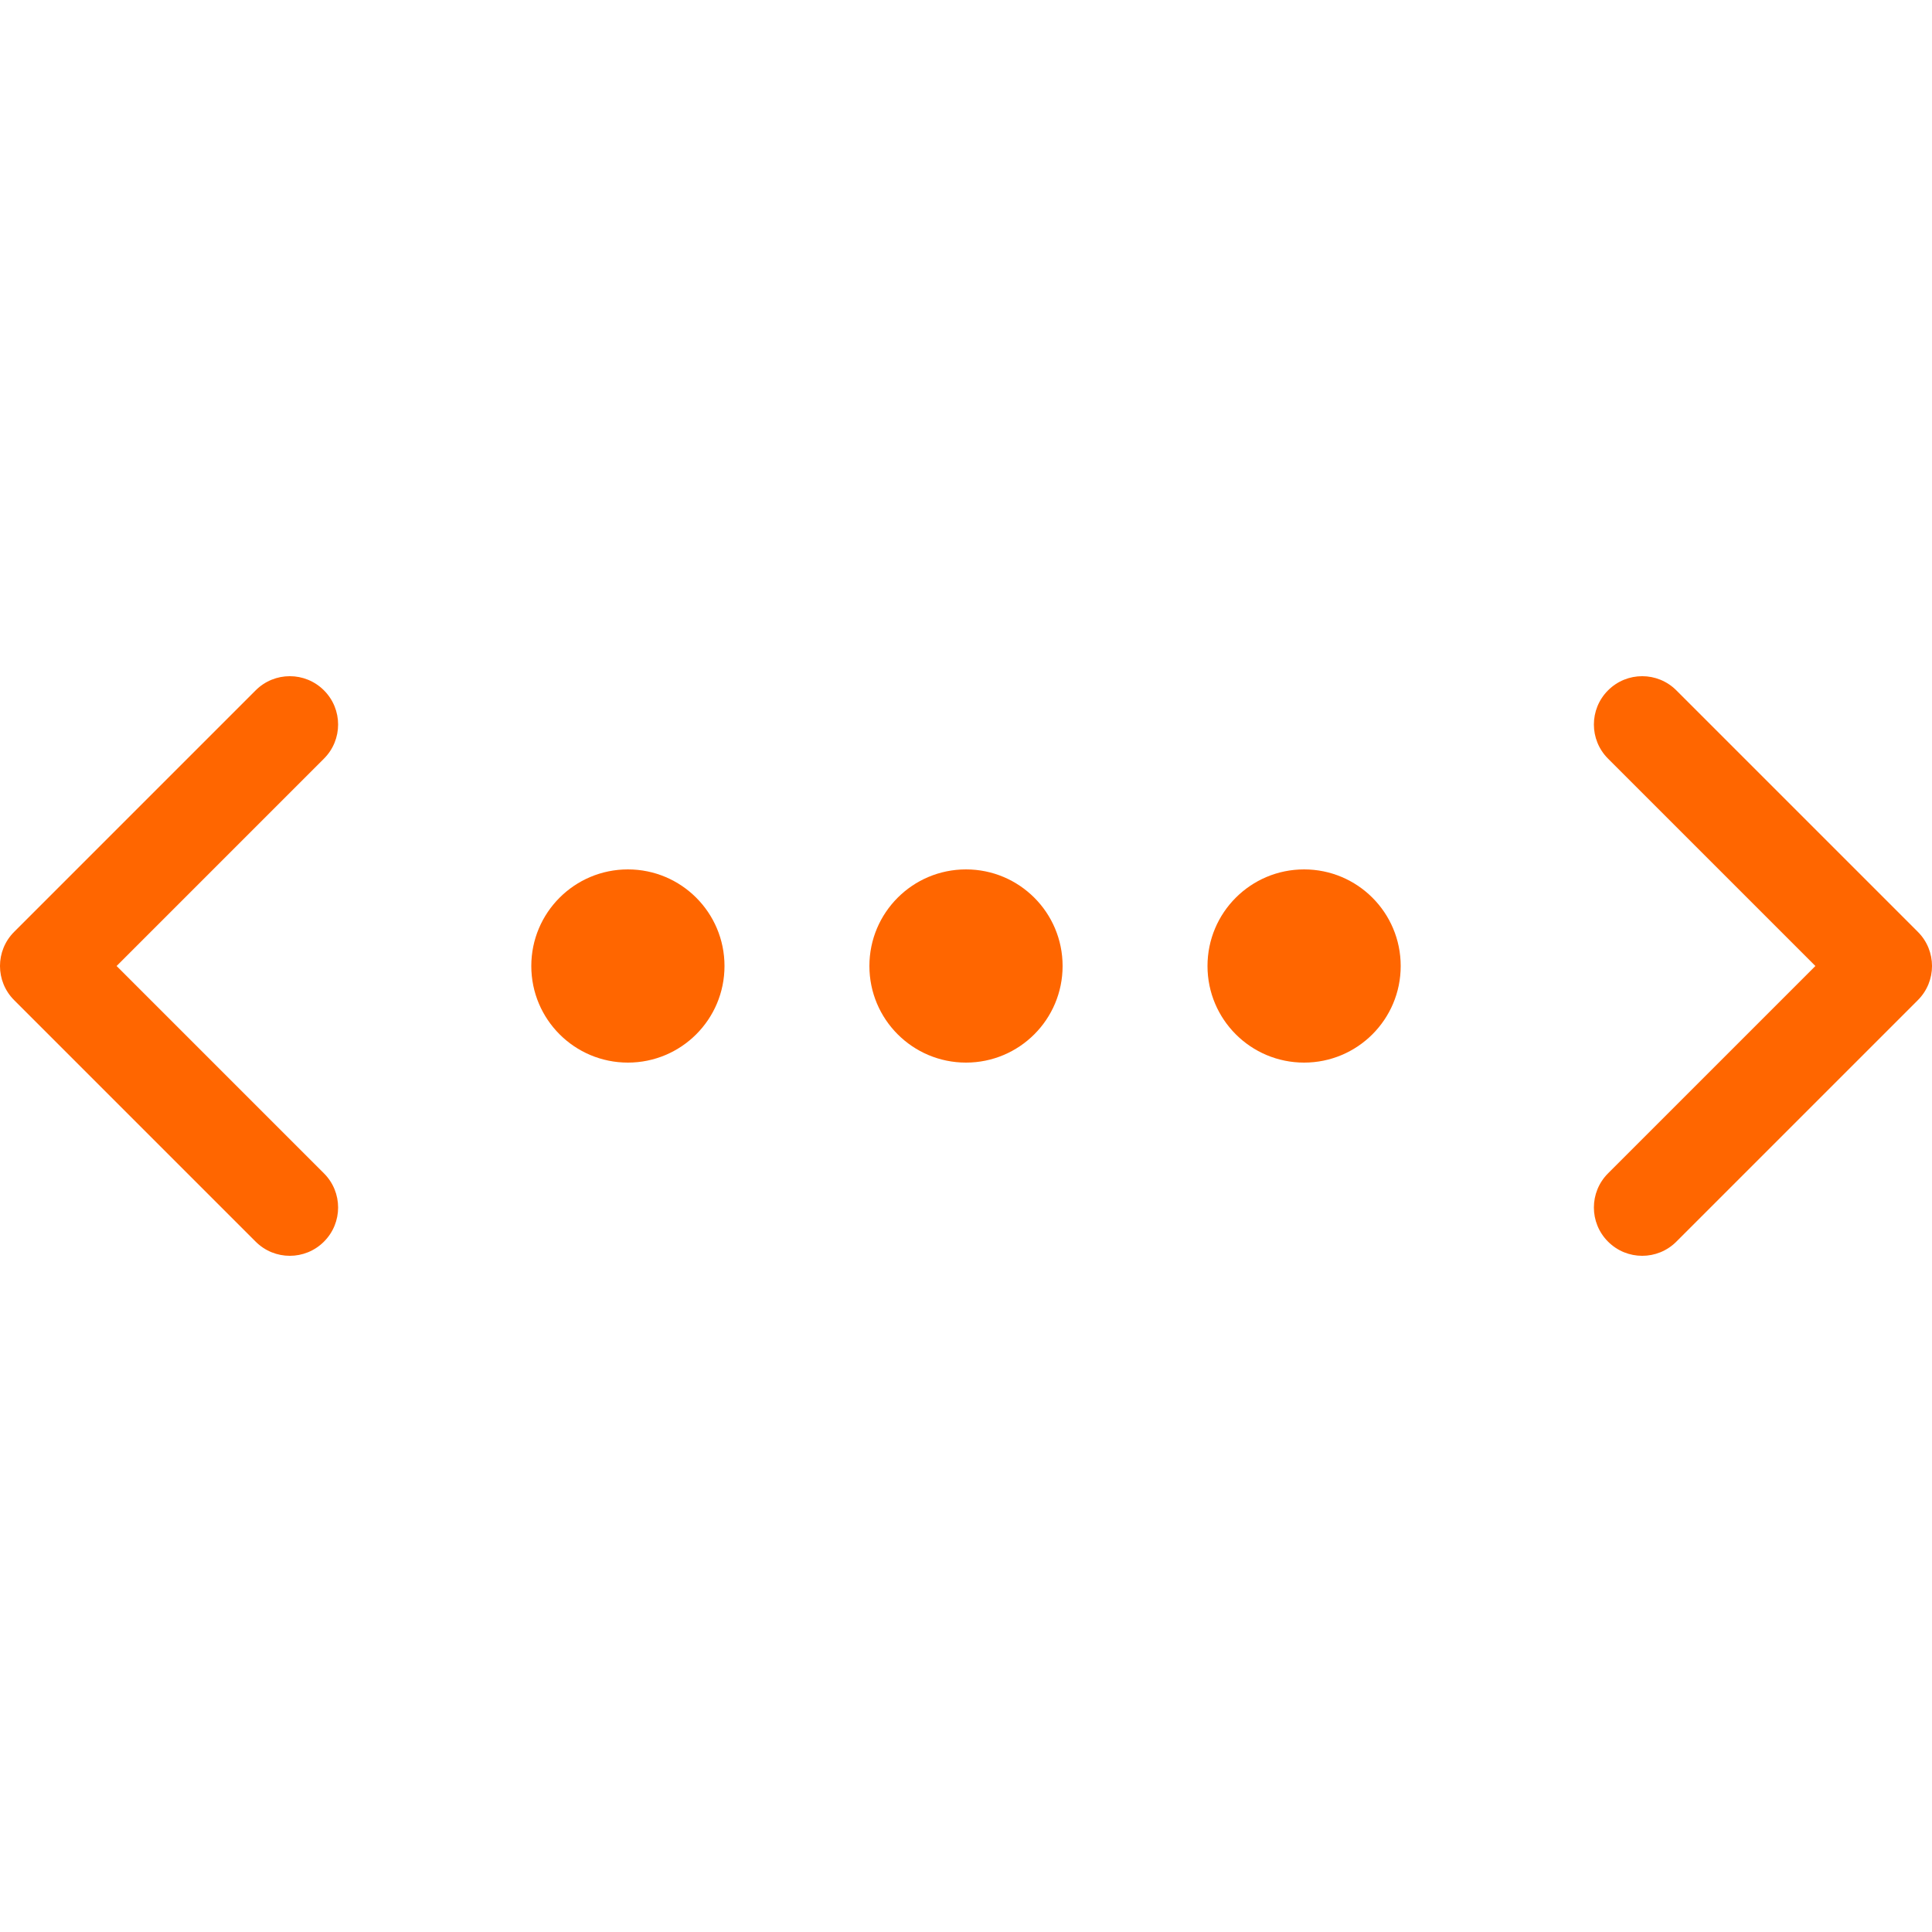
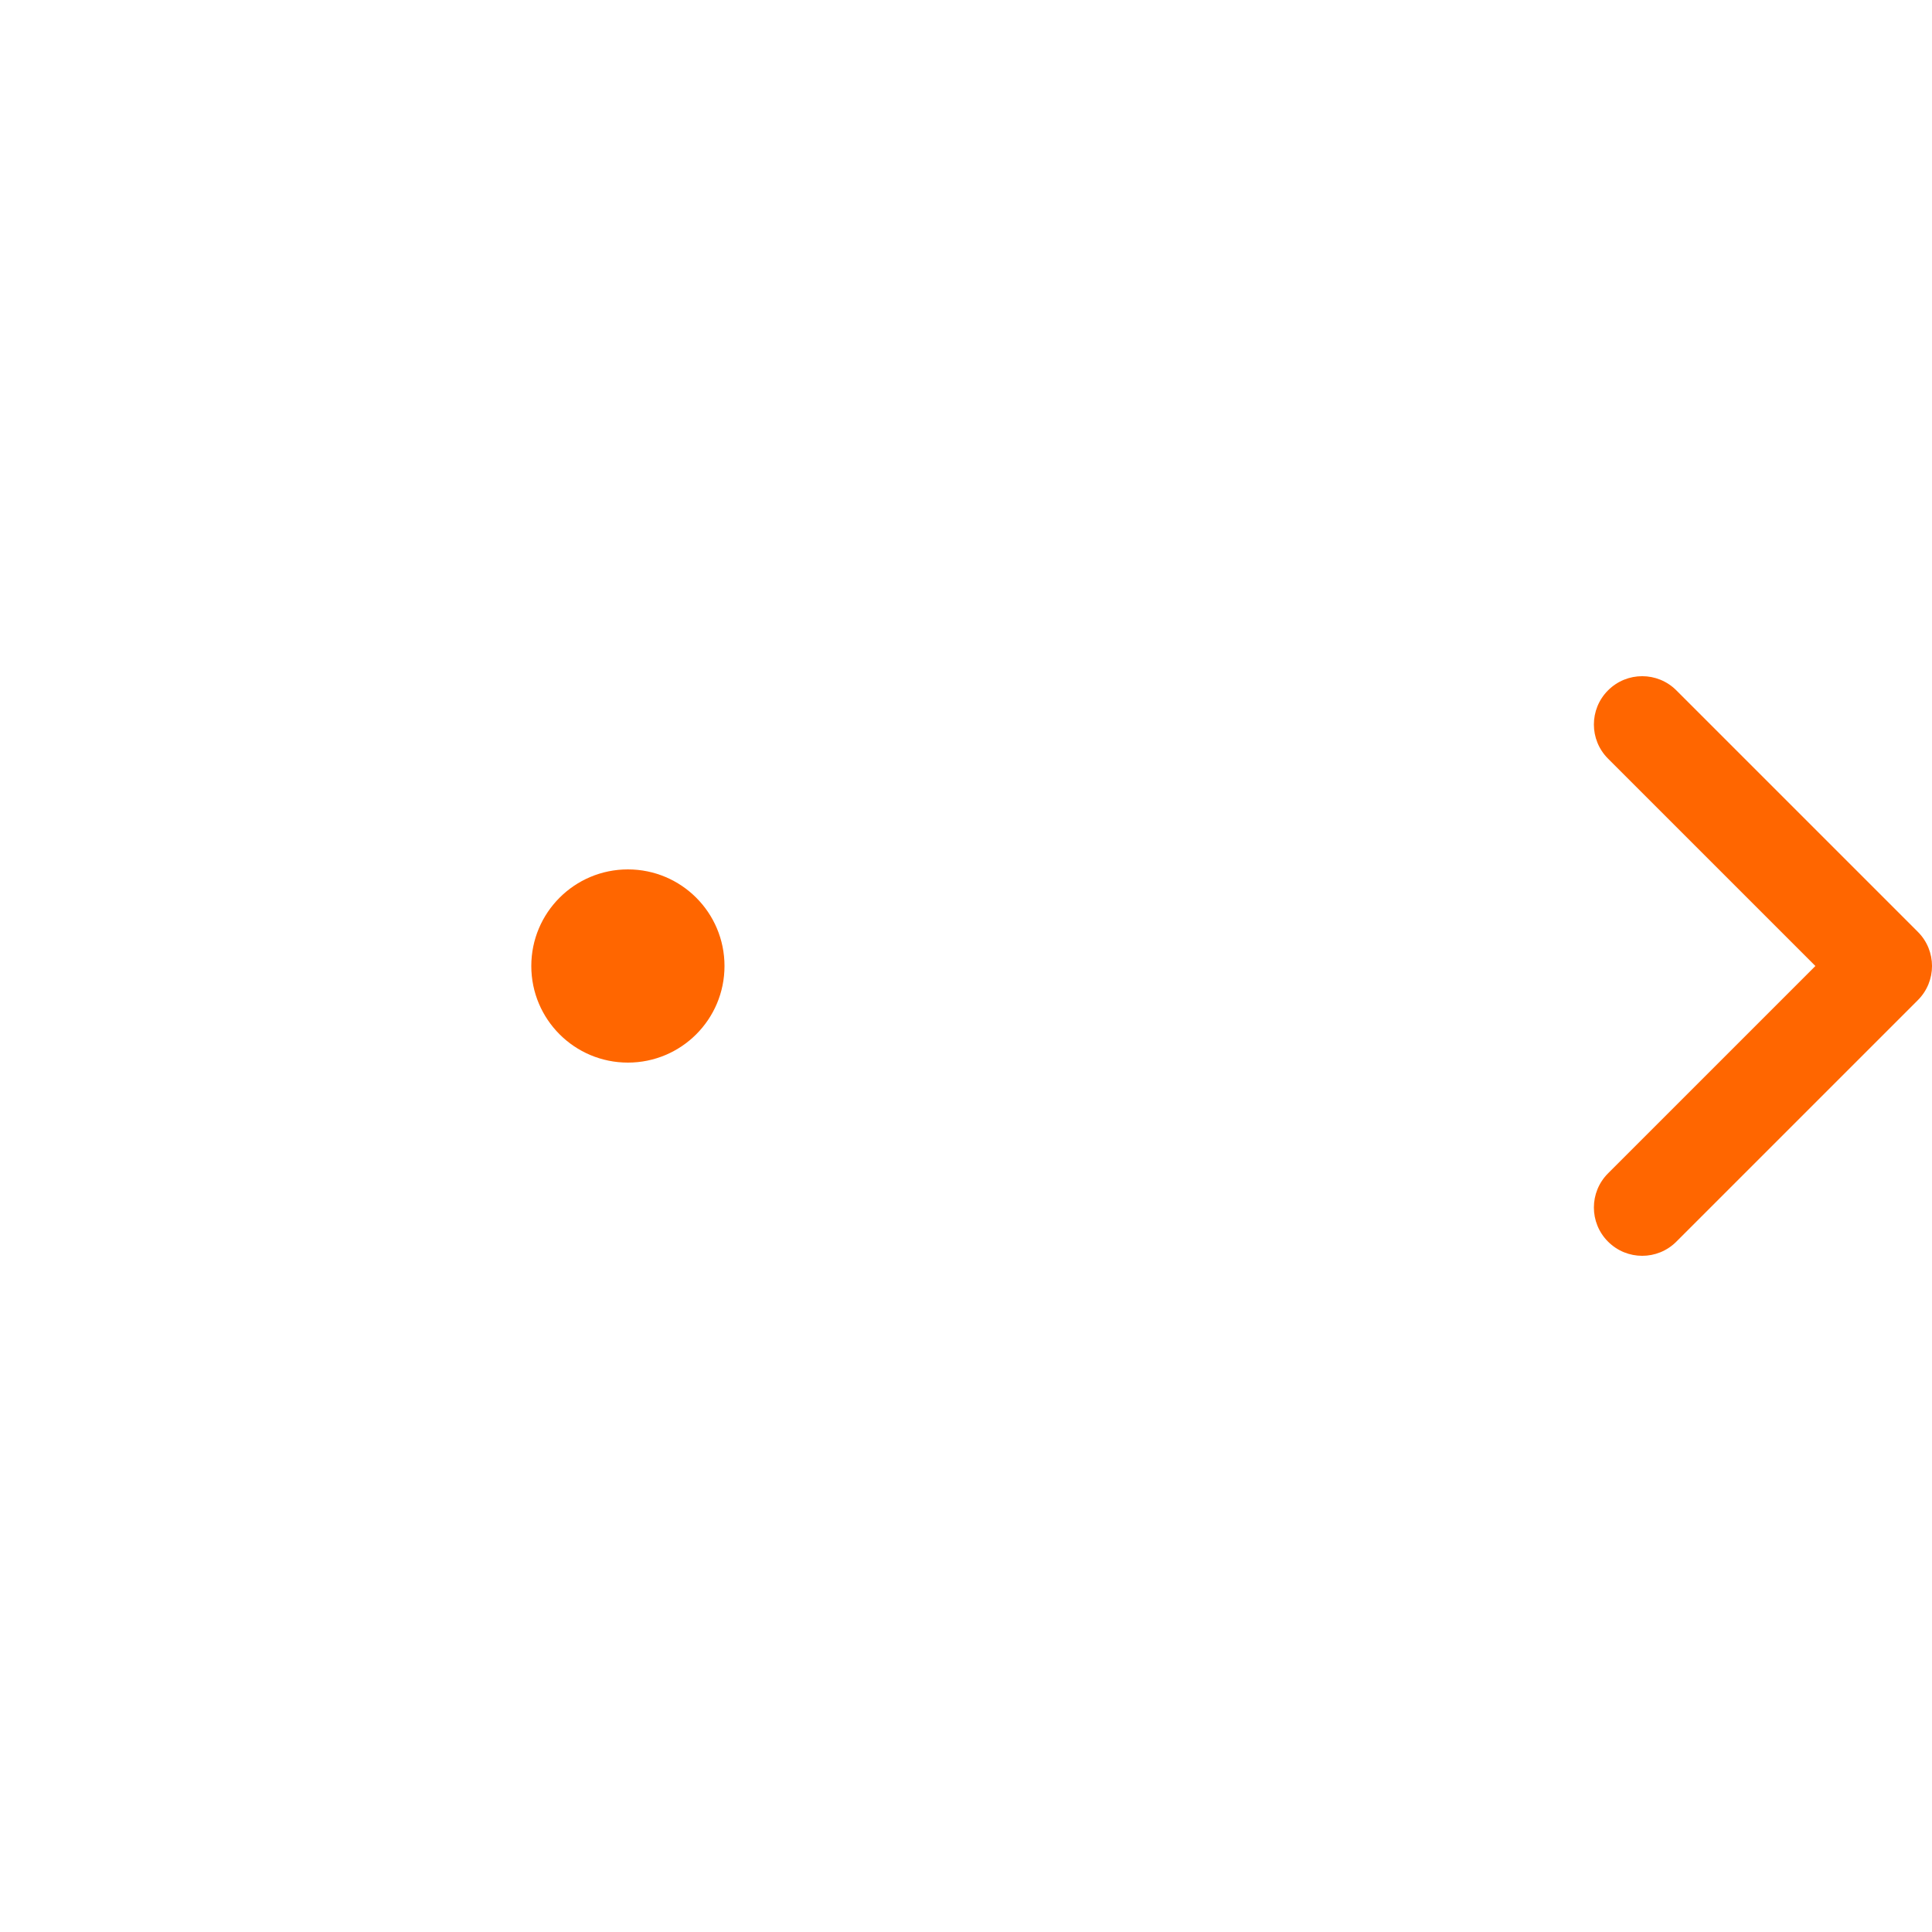
<svg xmlns="http://www.w3.org/2000/svg" width="60" height="60" viewBox="5 5 40 40" fill="none">
  <g clip-path="url(#clip0_346_421)">
-     <path fill-rule="evenodd" clip-rule="evenodd" d="M11.707 19.293C12.098 19.683 12.098 20.317 11.707 20.707L7.414 25L11.707 29.293C12.098 29.683 12.098 30.317 11.707 30.707C11.317 31.098 10.683 31.098 10.293 30.707L5.293 25.707C4.902 25.317 4.902 24.683 5.293 24.293L10.293 19.293C10.683 18.902 11.317 18.902 11.707 19.293Z" fill="#FF6600" />
    <path fill-rule="evenodd" clip-rule="evenodd" d="M38.293 19.293C38.683 18.902 39.317 18.902 39.707 19.293L44.707 24.293C45.098 24.683 45.098 25.317 44.707 25.707L39.707 30.707C39.317 31.098 38.683 31.098 38.293 30.707C37.902 30.317 37.902 29.683 38.293 29.293L42.586 25L38.293 20.707C37.902 20.317 37.902 19.683 38.293 19.293Z" fill="#FF6600" />
    <path d="M18 27C19.105 27 20 26.105 20 25C20 23.895 19.105 23 18 23C16.895 23 16 23.895 16 25C16 26.105 16.895 27 18 27Z" fill="#FF6600" />
-     <path d="M25 27C26.105 27 27 26.105 27 25C27 23.895 26.105 23 25 23C23.895 23 23 23.895 23 25C23 26.105 23.895 27 25 27Z" fill="#FF6600" />
-     <path d="M32 27C33.105 27 34 26.105 34 25C34 23.895 33.105 23 32 23C30.895 23 30 23.895 30 25C30 26.105 30.895 27 32 27Z" fill="#FF6600" />
  </g>
</svg>